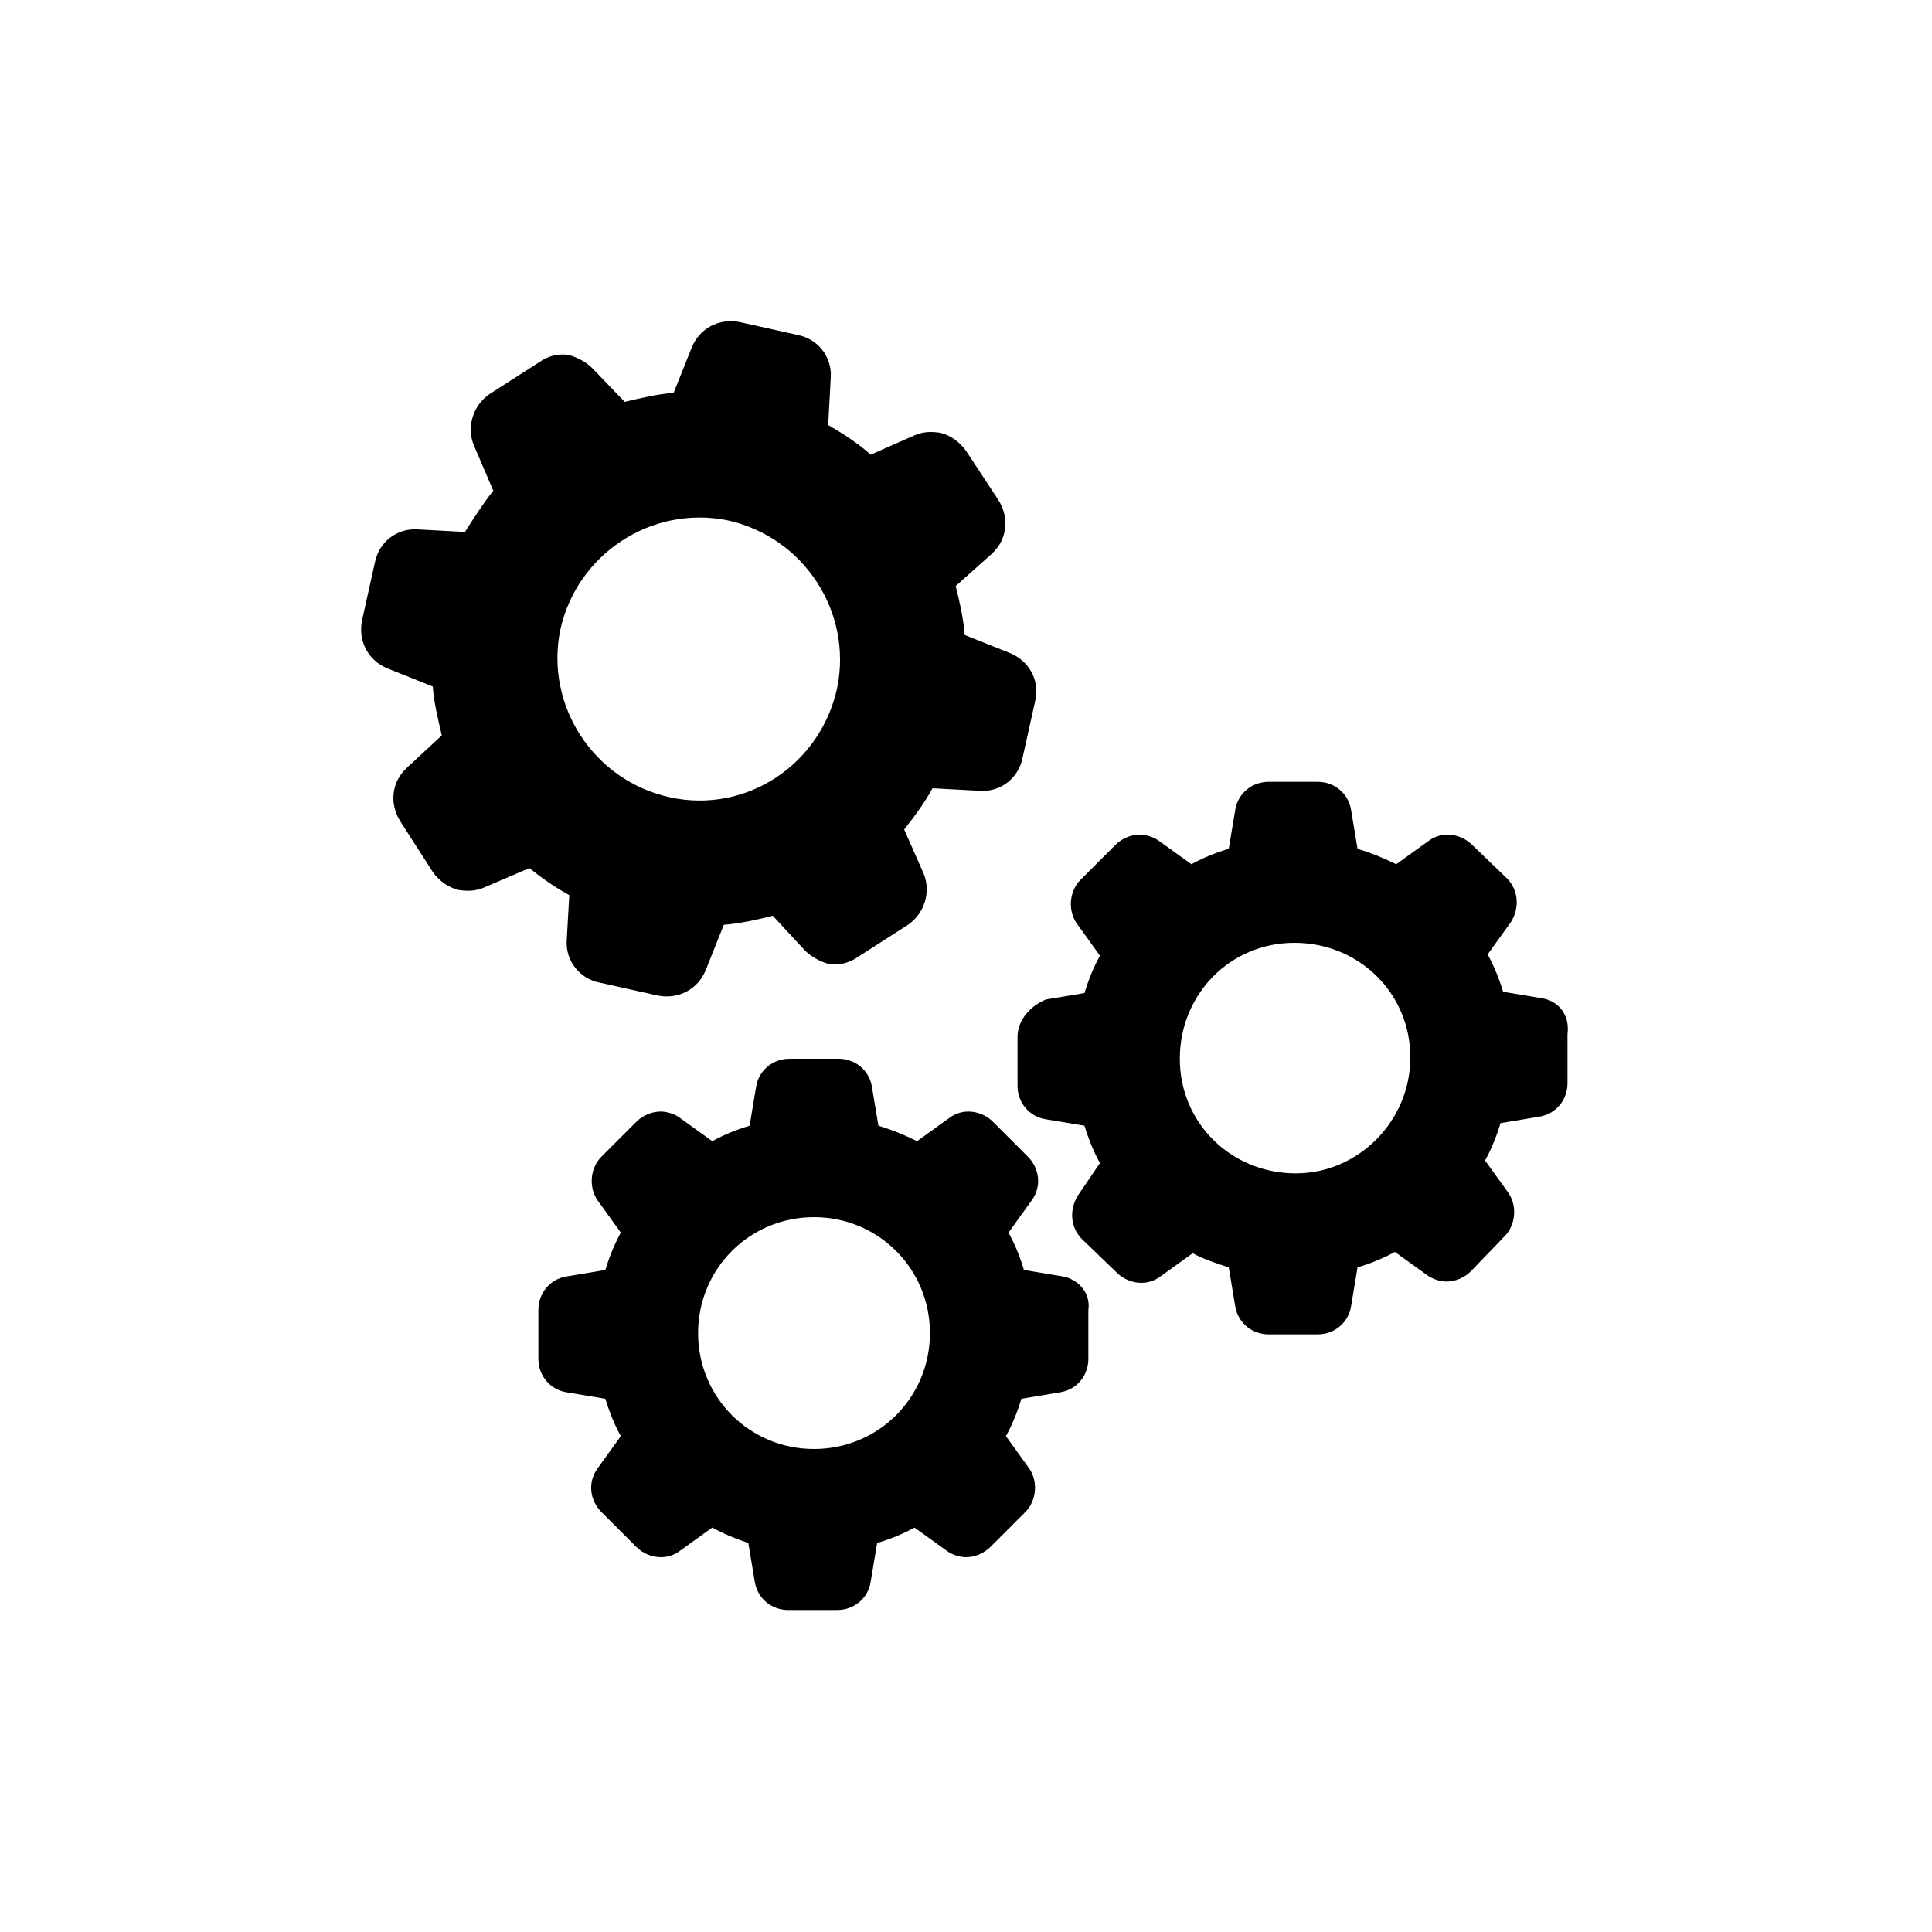
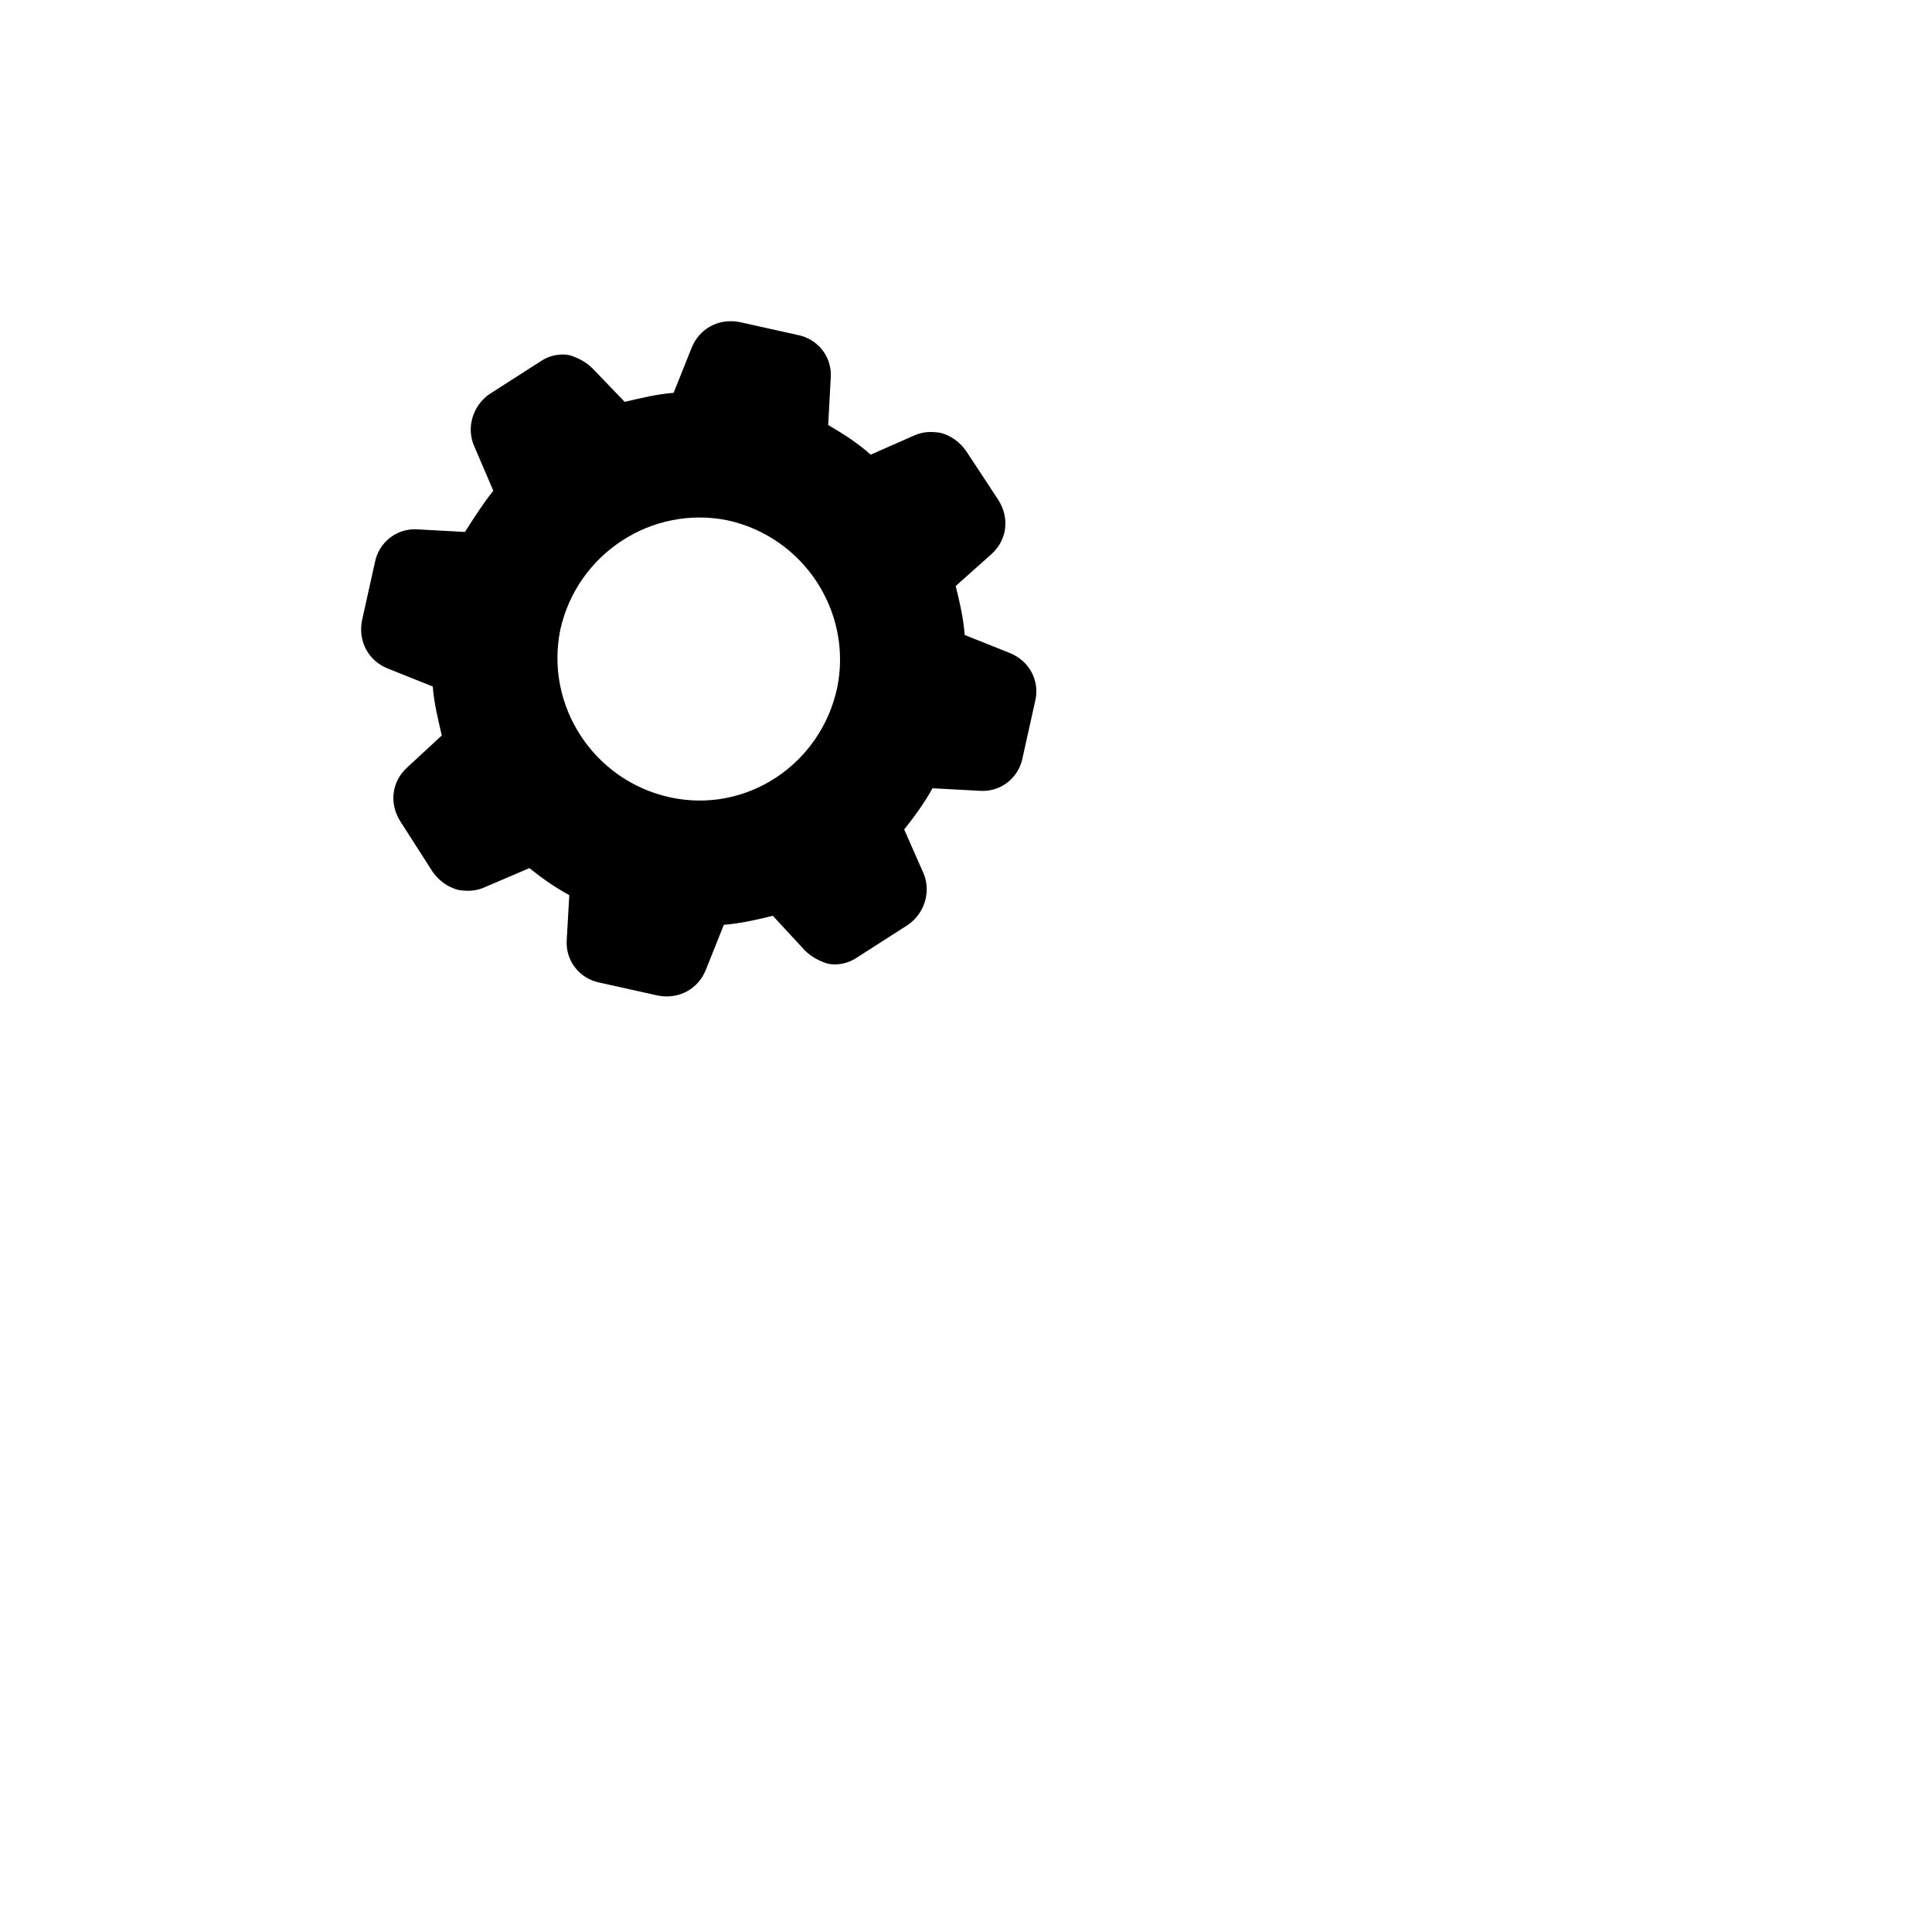
<svg xmlns="http://www.w3.org/2000/svg" version="1.1" id="Capa_1" x="0px" y="0px" viewBox="0 0 150 150" style="enable-background:new 0 0 150 150;" xml:space="preserve">
  <g>
    <path d="M78.4,50.7l-3.5-1.4c-0.1-1.3-0.4-2.6-0.7-3.8L77,43c1.2-1.1,1.4-2.8,0.5-4.2L75,35c-0.5-0.7-1.2-1.2-2-1.4   c-0.7-0.1-1.3-0.1-2,0.2l-3.4,1.5c-1-0.9-2.1-1.6-3.3-2.3l0.2-3.7c0.1-1.6-1-3-2.6-3.3l-4.5-1c-1.6-0.3-3.1,0.5-3.7,2l-1.4,3.5   c-1.3,0.1-2.5,0.4-3.8,0.7L46,28.6c-0.5-0.5-1.1-0.8-1.7-1c-0.8-0.2-1.7,0-2.4,0.5l-3.9,2.5c-1.3,0.9-1.8,2.6-1.2,4l1.5,3.5   c-0.8,1-1.5,2.1-2.2,3.2l-3.7-0.2c-1.6-0.1-3,1-3.3,2.6l-1,4.5c-0.3,1.6,0.5,3.1,2,3.7l3.5,1.4c0.1,1.3,0.4,2.5,0.7,3.8l-2.7,2.5   c-1.2,1.1-1.4,2.8-0.5,4.2l2.5,3.9c0.5,0.7,1.2,1.2,2,1.4c0.7,0.1,1.3,0.1,2-0.2l3.5-1.5c1,0.8,2,1.5,3.1,2.1L44,73   c-0.1,1.6,1,3,2.6,3.3l4.5,1c1.6,0.3,3.1-0.5,3.7-2l1.4-3.5c1.3-0.1,2.6-0.4,3.8-0.7l2.5,2.7c0.5,0.5,1.1,0.8,1.7,1   c0.8,0.2,1.7,0,2.4-0.5l3.9-2.5c1.3-0.9,1.8-2.6,1.2-4l-1.5-3.4c0.8-1,1.6-2.1,2.2-3.2l3.7,0.2c1.6,0.1,3-1,3.3-2.6l1-4.5   C80.7,52.8,79.9,51.3,78.4,50.7L78.4,50.7z M52,61.9c-5.9-1.3-9.7-7.1-8.5-13c1.3-5.9,7.1-9.7,13-8.5c5.9,1.3,9.7,7.1,8.5,13   C63.7,59.4,57.9,63.2,52,61.9L52,61.9z" />
-     <path d="M82.5,99.1l-3-0.5c-0.3-1-0.7-2-1.2-2.9l1.8-2.5c0.8-1.1,0.6-2.5-0.3-3.4l-2.7-2.7c-0.5-0.5-1.2-0.8-1.9-0.8   c-0.6,0-1.1,0.2-1.5,0.5l-2.5,1.8c-1-0.5-2-0.9-3-1.2l-0.5-3c-0.2-1.3-1.3-2.2-2.6-2.2h-3.8c-1.3,0-2.4,0.9-2.6,2.2l-0.5,3   c-1,0.3-2,0.7-2.9,1.2l-2.5-1.8c-0.4-0.3-1-0.5-1.5-0.5c-0.7,0-1.4,0.3-1.9,0.8l-2.7,2.7c-0.9,0.9-1,2.4-0.3,3.4l1.8,2.5   c-0.5,0.9-0.9,1.9-1.2,2.9l-3,0.5c-1.3,0.2-2.2,1.3-2.2,2.6v3.8c0,1.3,0.9,2.4,2.2,2.6l3,0.5c0.3,1,0.7,2,1.2,2.9l-1.8,2.5   c-0.8,1.1-0.6,2.5,0.3,3.4l2.7,2.7c0.5,0.5,1.2,0.8,1.9,0.8c0.6,0,1.1-0.2,1.5-0.5l2.5-1.8c0.9,0.5,1.9,0.9,2.8,1.2l0.5,3   c0.2,1.3,1.3,2.2,2.6,2.2h3.8c1.3,0,2.4-0.9,2.6-2.2l0.5-3c1-0.3,2-0.7,2.9-1.2l2.5,1.8c0.4,0.3,1,0.5,1.5,0.5   c0.7,0,1.4-0.3,1.9-0.8l2.7-2.7c0.9-0.9,1-2.4,0.3-3.4l-1.8-2.5c0.5-0.9,0.9-1.9,1.2-2.9l3-0.5c1.3-0.2,2.2-1.3,2.2-2.6v-3.8   C84.7,100.4,83.7,99.3,82.5,99.1L82.5,99.1z M63.2,112.5c-5,0-9-4-9-9c0-5,4-9,9-9s9,4,9,9C72.2,108.5,68.2,112.5,63.2,112.5z" />
-     <path d="M119.7,77.5l-3-0.5c-0.3-1-0.7-2-1.2-2.9l1.8-2.5c0.7-1.1,0.6-2.5-0.3-3.4l-2.7-2.6c-0.5-0.5-1.2-0.8-1.9-0.8   c-0.6,0-1.1,0.2-1.5,0.5l-2.5,1.8c-1-0.5-2-0.9-3-1.2l-0.5-3c-0.2-1.3-1.3-2.2-2.6-2.2l-3.8,0c-1.3,0-2.4,0.9-2.6,2.2l-0.5,3   c-1,0.3-2,0.7-2.9,1.2l-2.5-1.8c-0.4-0.3-1-0.5-1.5-0.5c-0.7,0-1.4,0.3-1.9,0.8l-2.7,2.7c-0.9,0.9-1,2.4-0.3,3.4l1.8,2.5   c-0.5,0.9-0.9,1.9-1.2,2.9l-3,0.5C80,78.1,79,79.2,79,80.5l0,3.8c0,1.3,0.9,2.4,2.2,2.6l3,0.5c0.3,1,0.7,2,1.2,2.9l-1.7,2.5   c-0.7,1.1-0.6,2.5,0.3,3.4l2.7,2.6c0.5,0.5,1.2,0.8,1.9,0.8c0.6,0,1.1-0.2,1.5-0.5l2.5-1.8c0.9,0.5,1.9,0.8,2.8,1.1l0.5,3   c0.2,1.3,1.3,2.2,2.6,2.2l3.8,0c1.3,0,2.4-0.9,2.6-2.2l0.5-3c1-0.3,2-0.7,2.9-1.2l2.5,1.8c0.4,0.3,1,0.5,1.5,0.5   c0.7,0,1.4-0.3,1.9-0.8l2.6-2.7c0.9-0.9,1-2.4,0.3-3.4l-1.8-2.5c0.5-0.9,0.9-1.9,1.2-2.9l3-0.5c1.3-0.2,2.2-1.3,2.2-2.6l0-3.8   C121.9,78.8,121,77.7,119.7,77.5L119.7,77.5z M100.6,91.1c-5,0-9-3.9-9-8.9c0-5,3.9-9,8.9-9c5,0,9,3.9,9,8.9   C109.5,87,105.5,91.1,100.6,91.1L100.6,91.1z" />
  </g>
</svg>